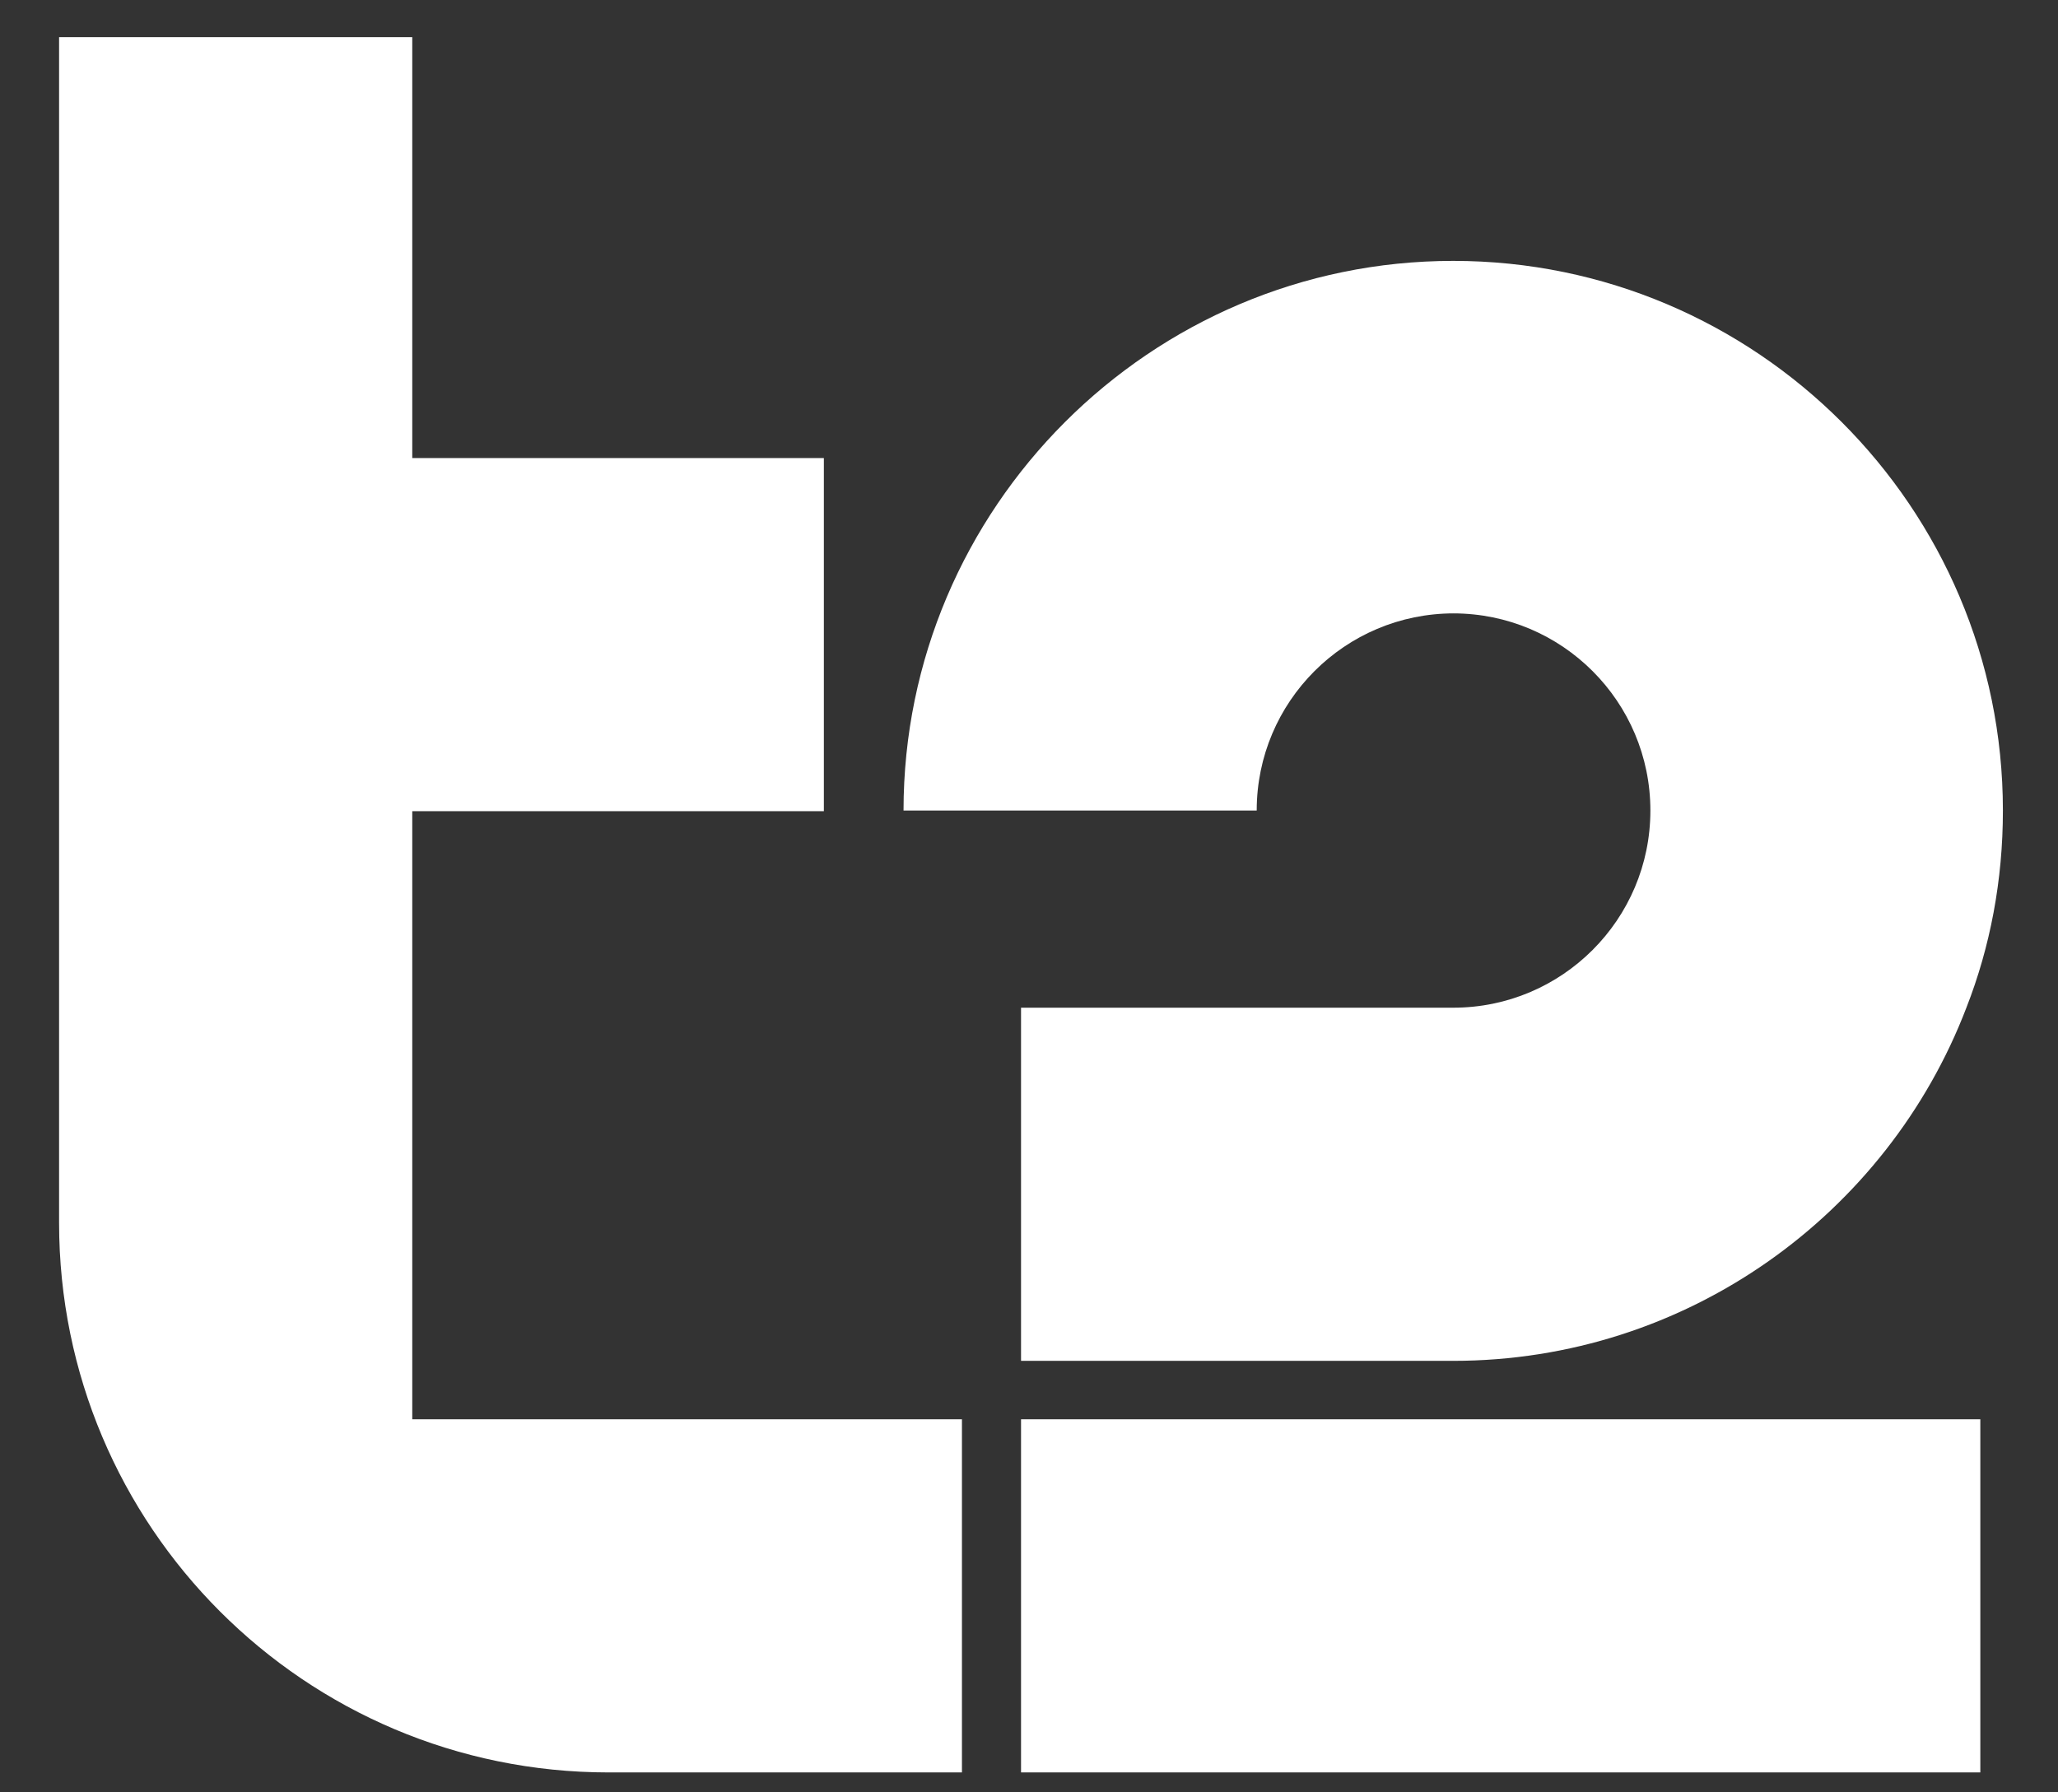
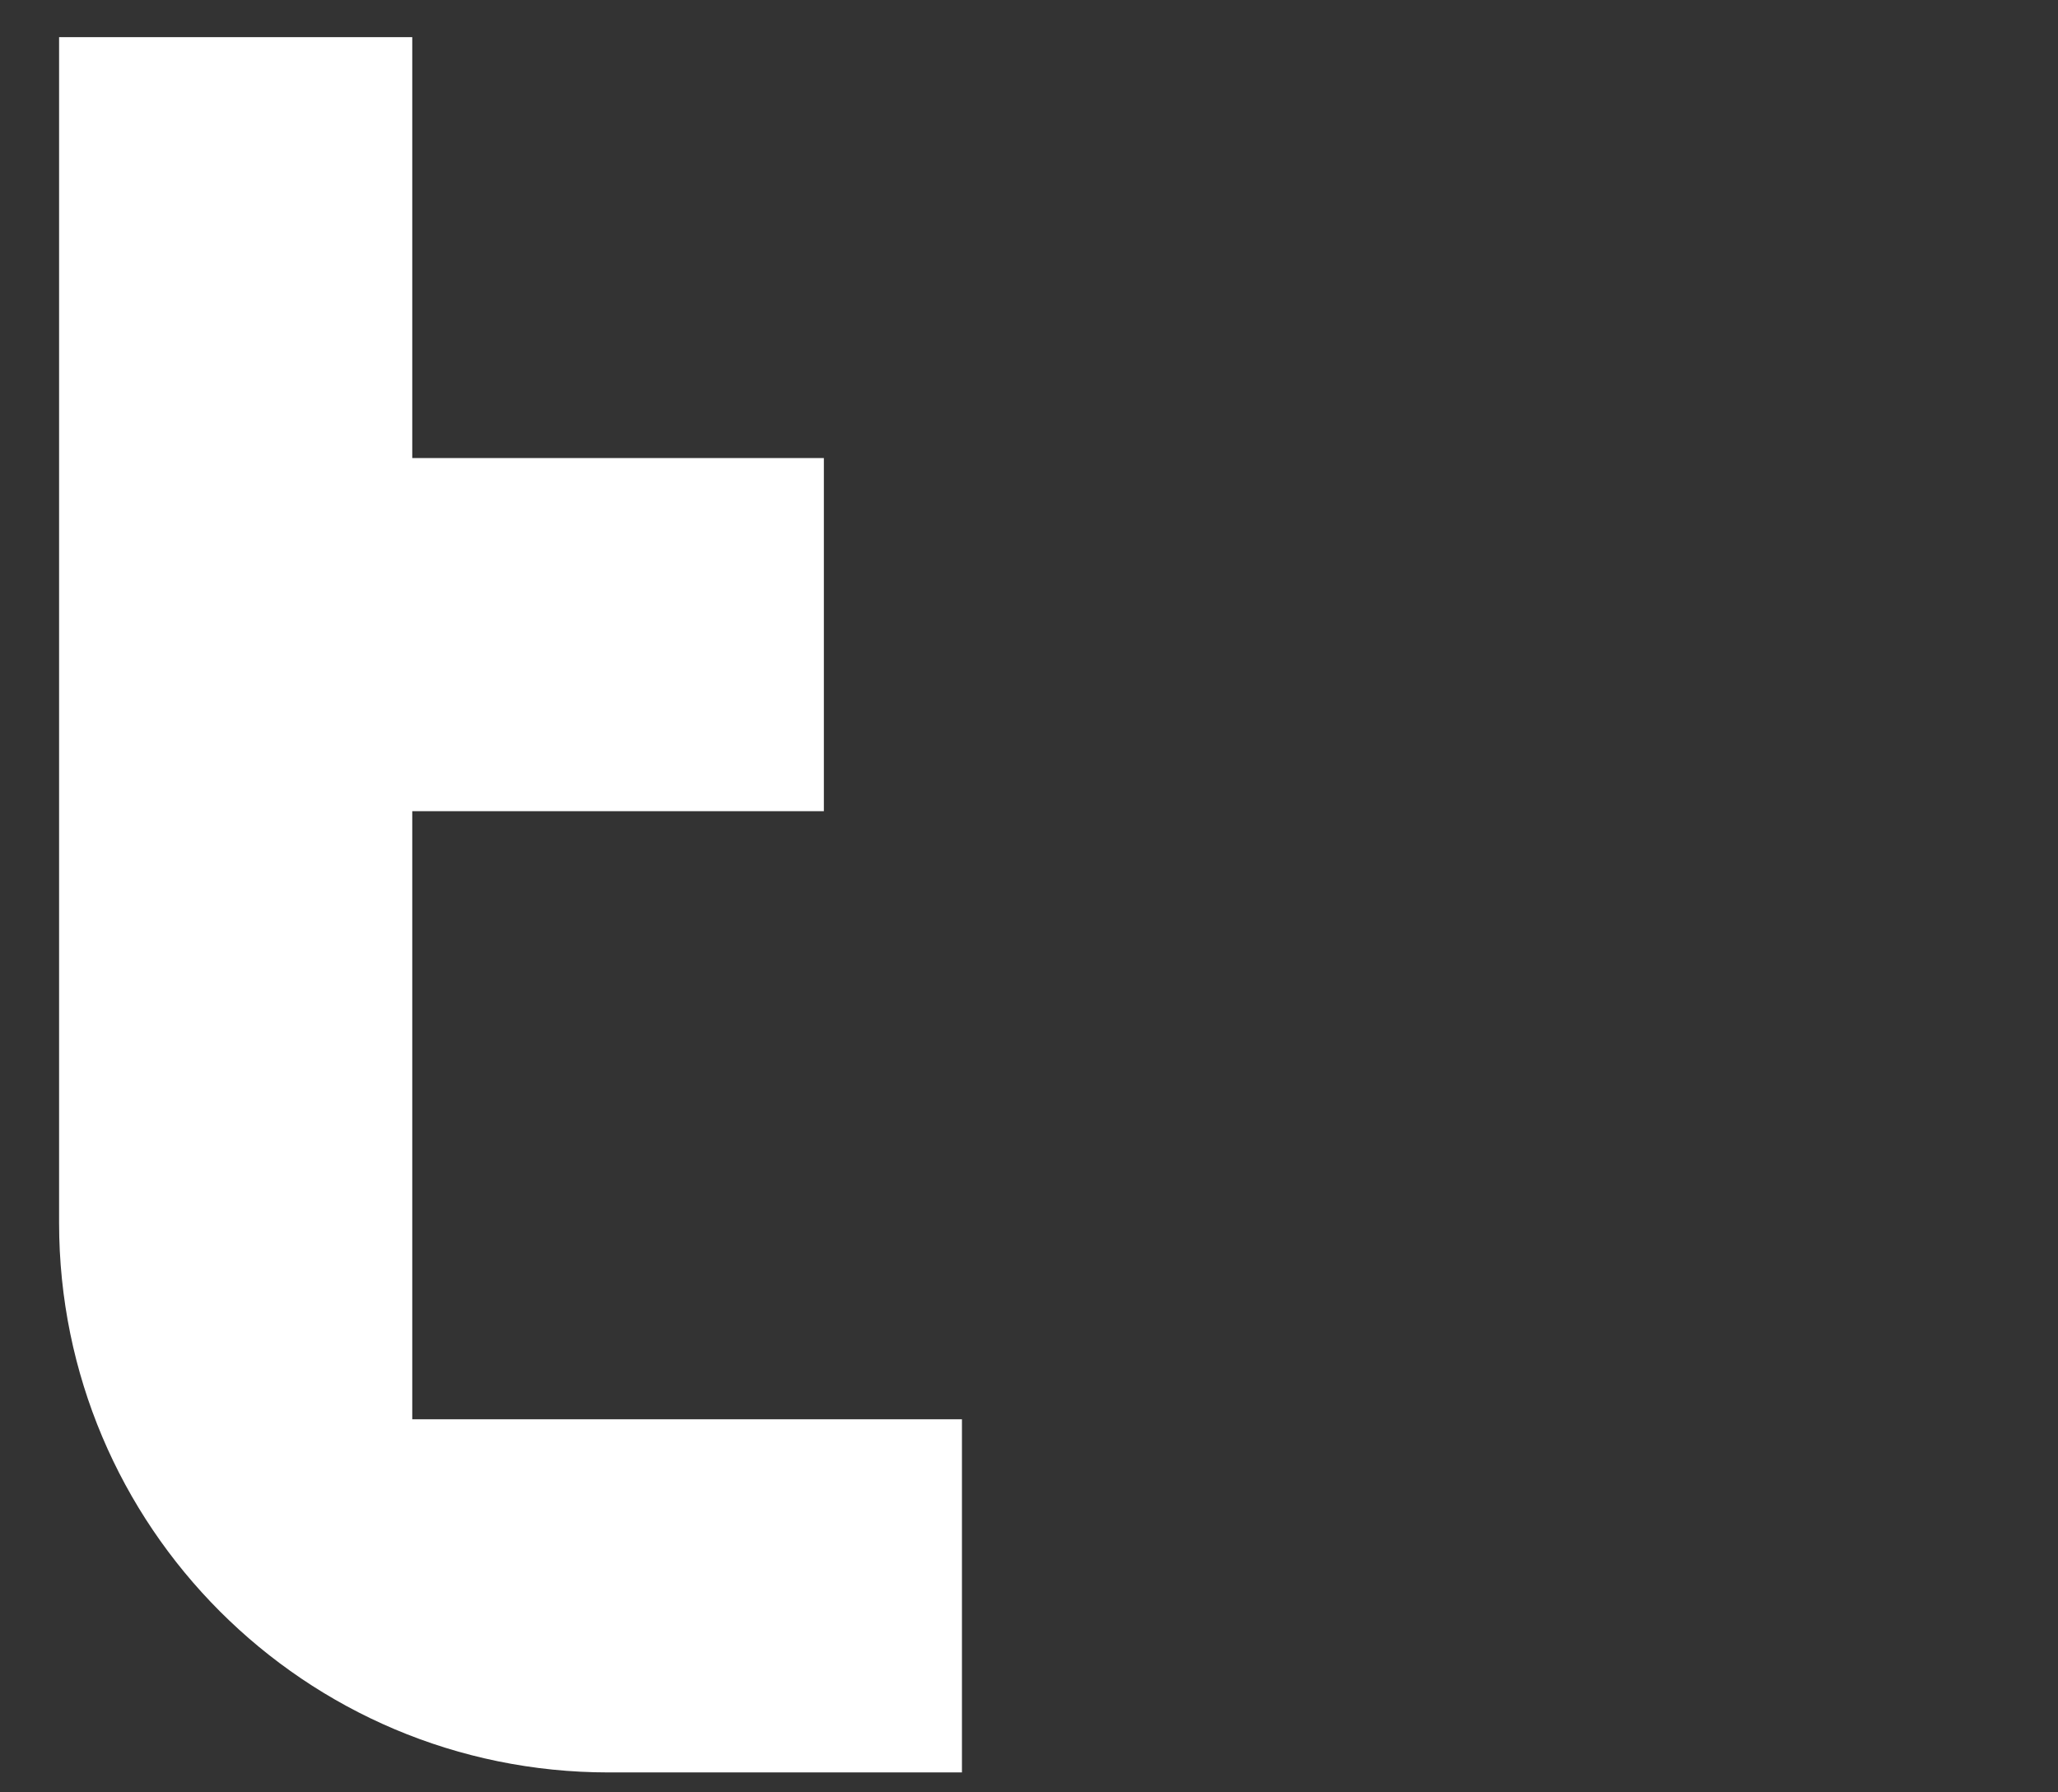
<svg xmlns="http://www.w3.org/2000/svg" width="31" height="27" viewBox="0 0 31 27" fill="none">
  <rect x="0" y="0" width="31" height="27" fill="#333333" stroke="none" />
-   <path d="M15.38 21.38H29.83V26.7H15.38V21.38ZM21.89 9.24C23.53 9.24 24.86 10.57 24.86 12.21C24.86 13.85 23.53 15.18 21.89 15.18H15.38V20.5H21.89C25.41 20.5 28.43 18.29 29.62 15.18C29.98 14.26 30.17 13.26 30.17 12.21C30.17 7.64 26.45 3.93 21.89 3.93C17.33 3.93 13.61 7.65 13.61 12.21H18.93C18.93 10.57 20.26 9.24 21.9 9.24H21.89Z" fill="white" />
-   <path d="M6.21 21.38H14.49V26.7H9.17C4.59 26.7 0.89 22.99 0.89 18.42V0.56H6.21V6.9H12.41V12.22H6.21V21.39V21.38Z" fill="white" />
+   <path d="M6.21 21.38H14.49V26.7H9.17C4.59 26.7 0.89 22.99 0.89 18.42V0.56H6.21V6.9H12.41V12.22H6.21V21.39V21.38" fill="white" />
</svg>